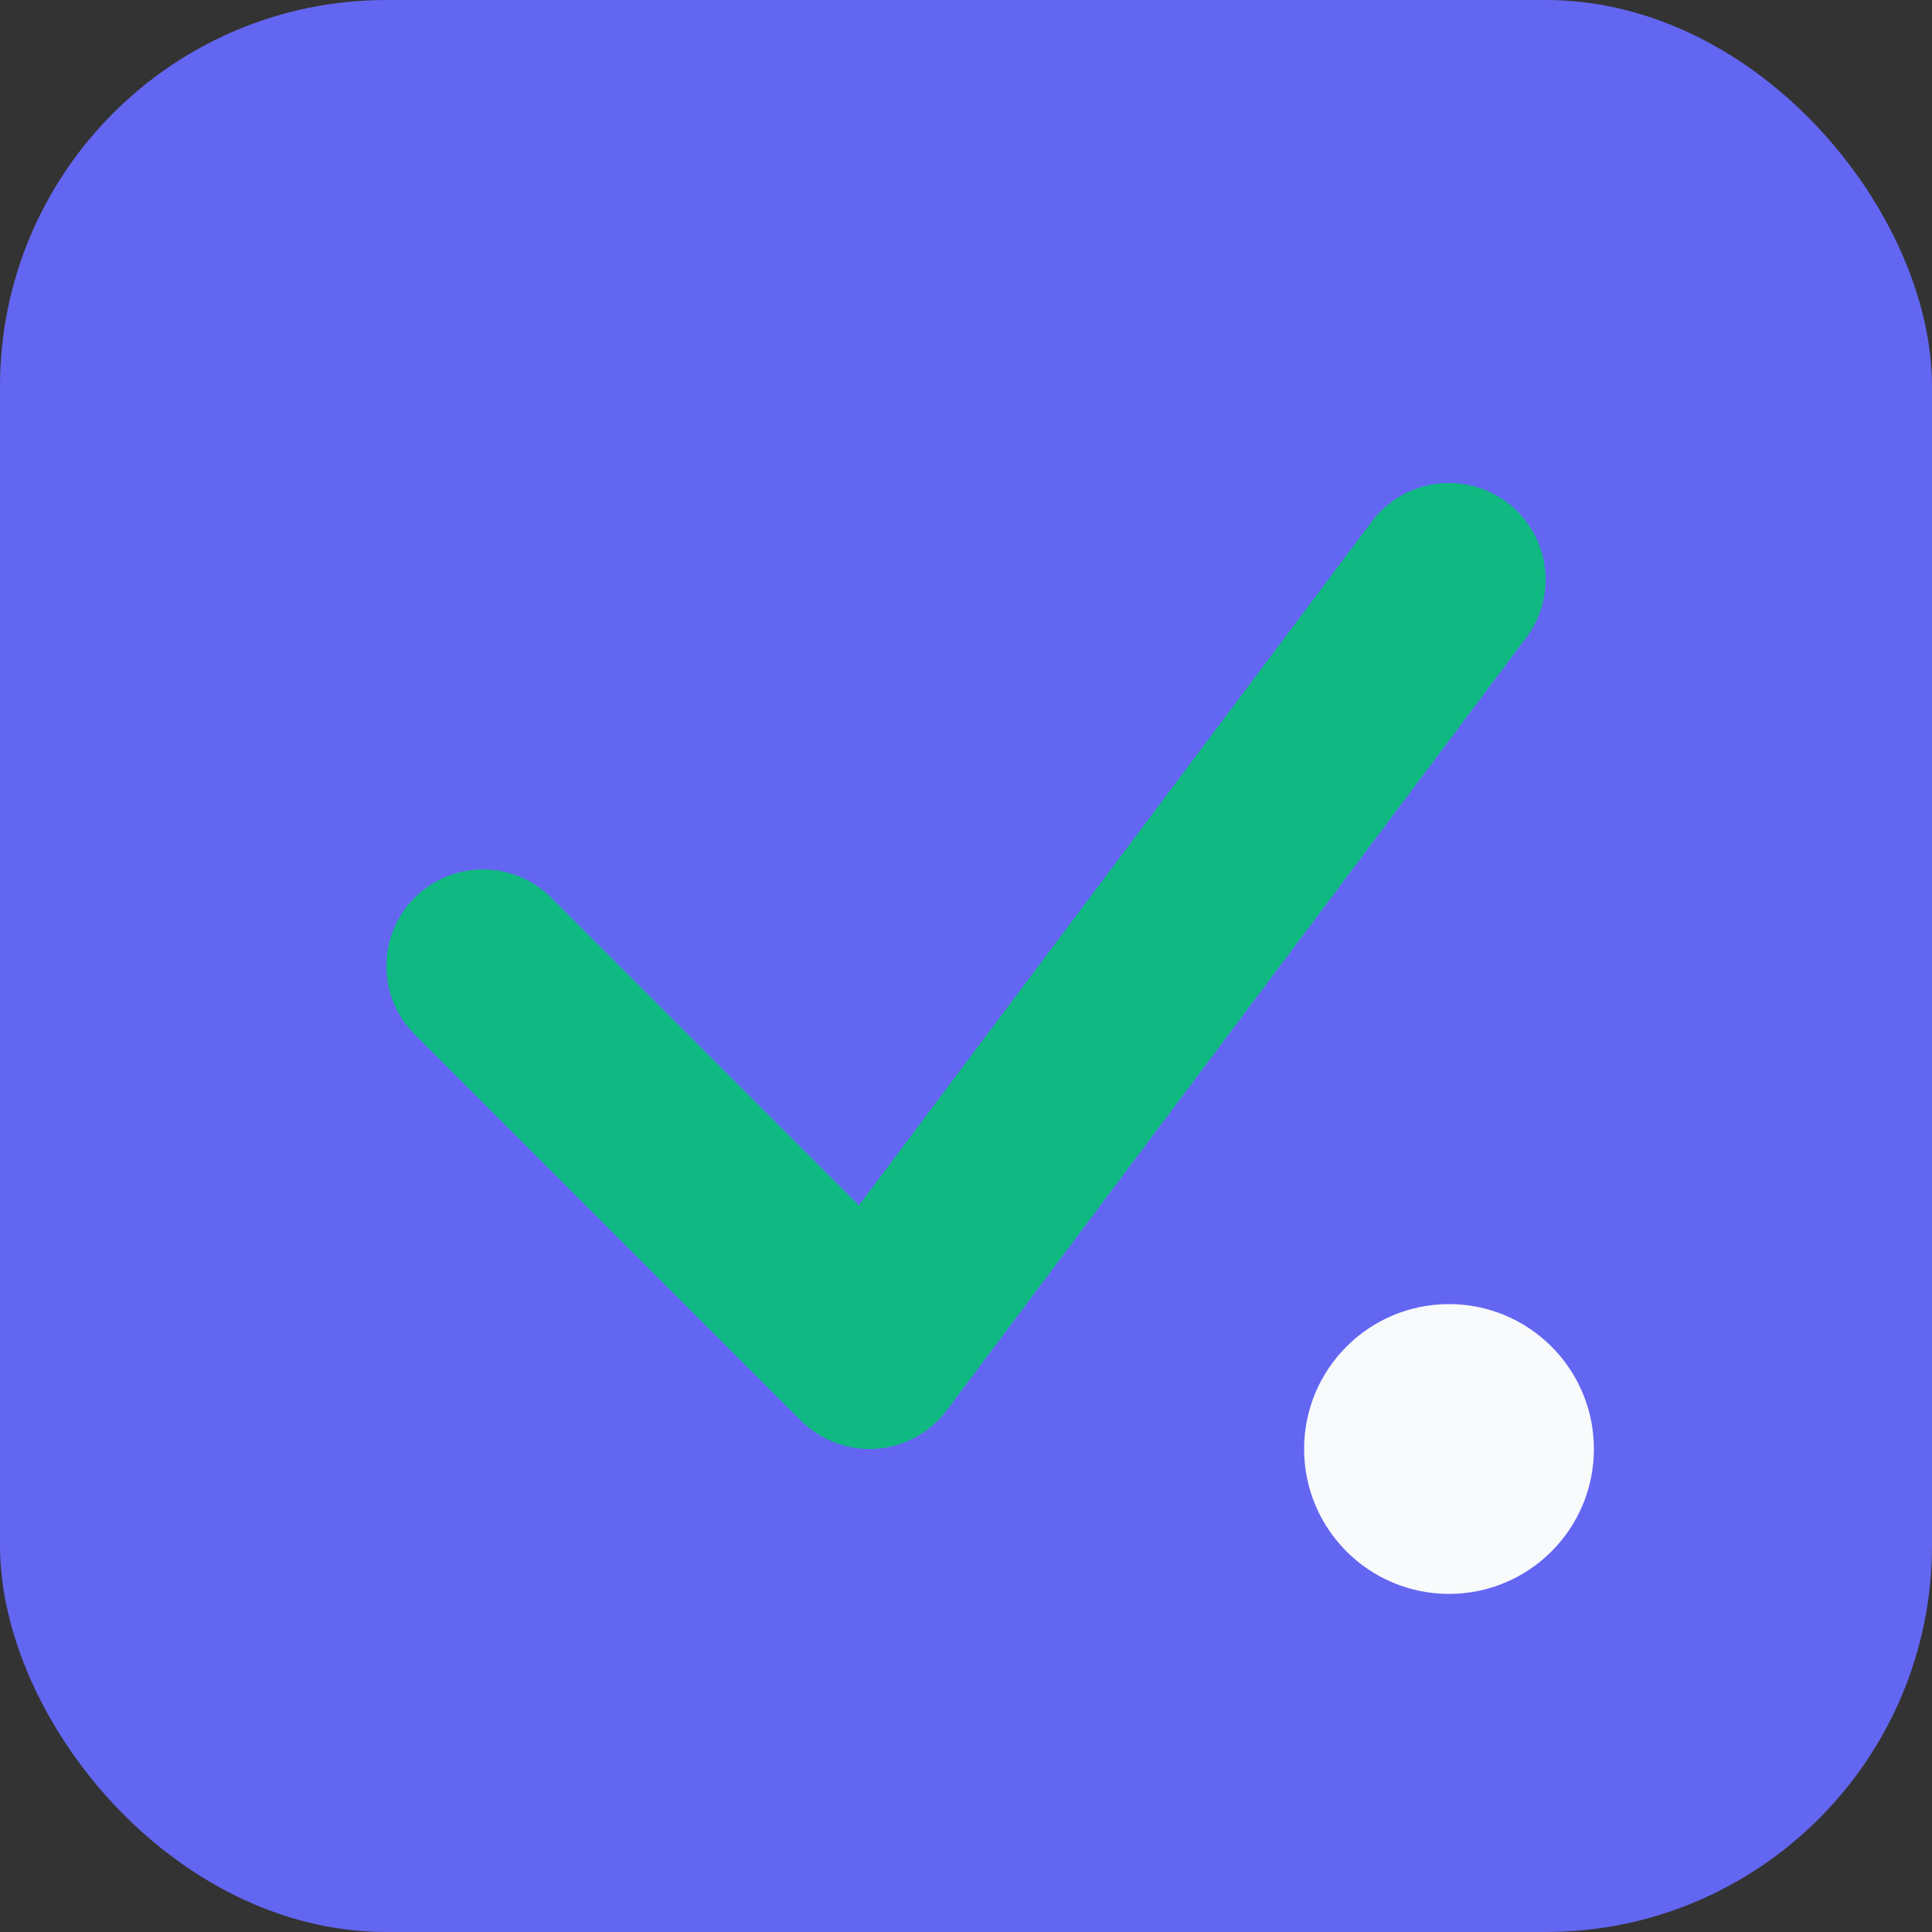
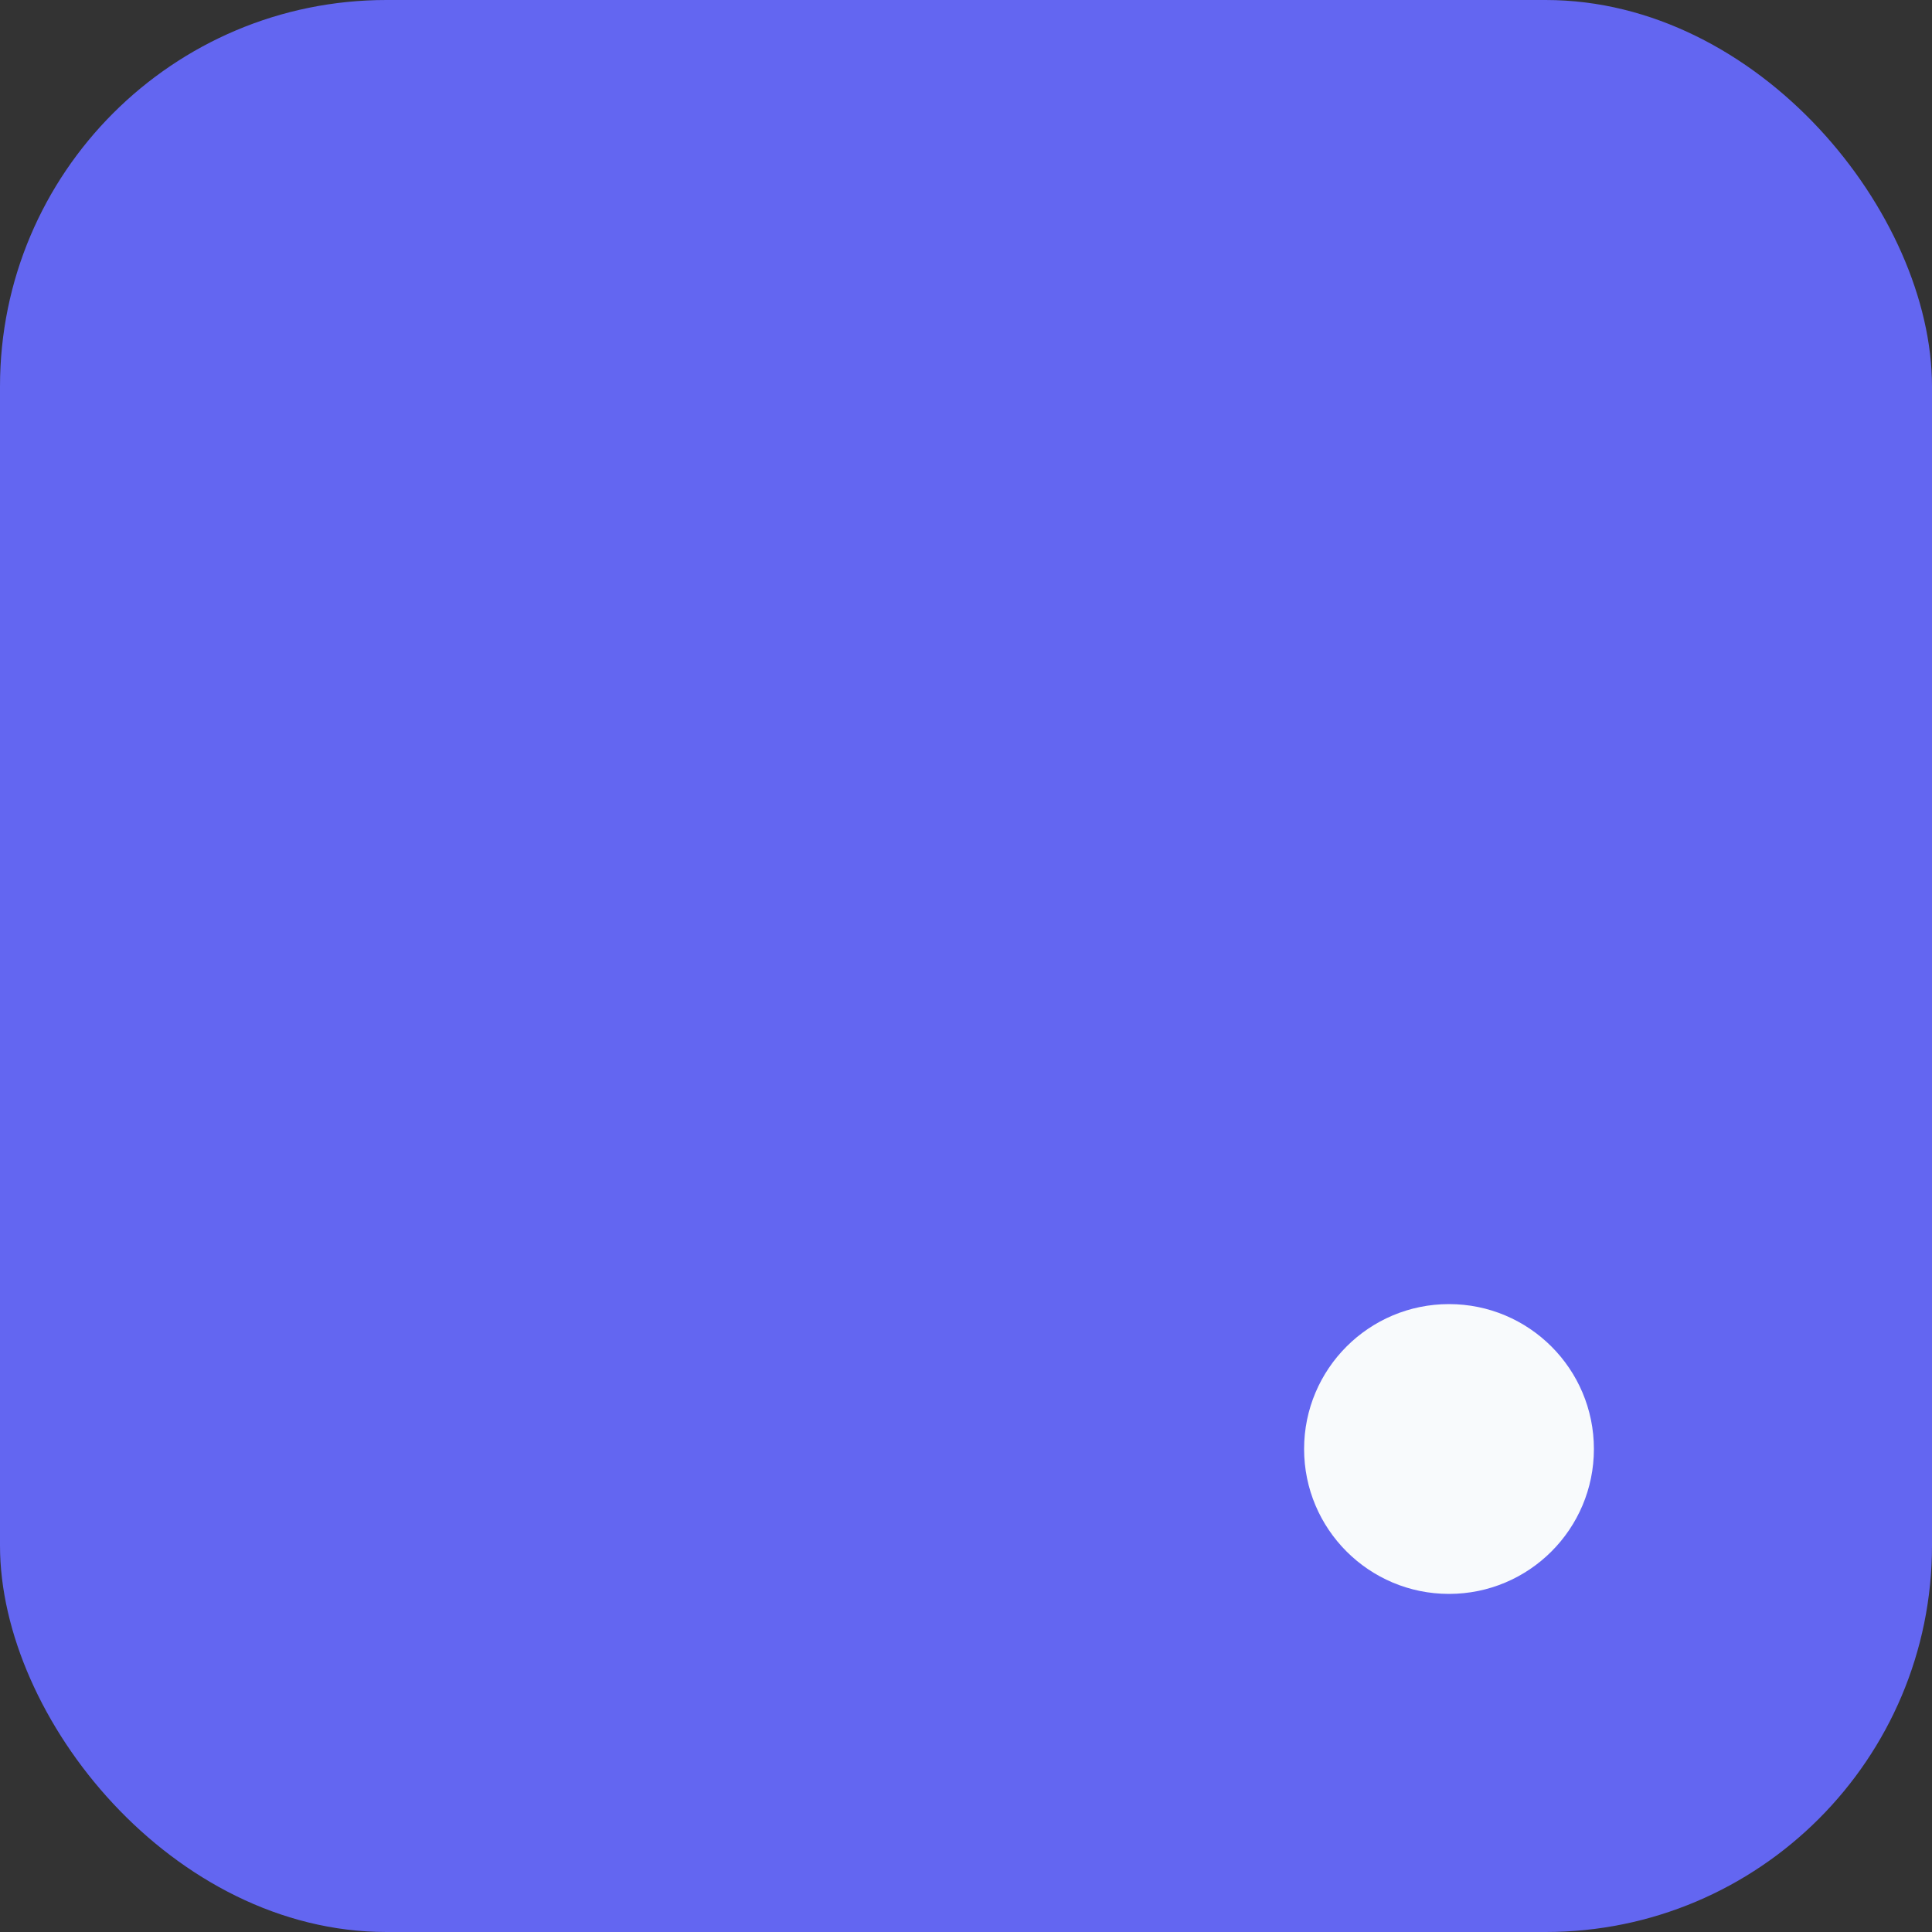
<svg xmlns="http://www.w3.org/2000/svg" width="40" height="40" viewBox="0 0 40 40" fill="none">
  <rect x="0" y="0" width="40" height="40" fill="#333333" stroke="none" />
  <rect width="40" height="40" rx="8" fill="#6366f1" />
-   <path d="M10 20L18 28L30 12" stroke="#10b981" stroke-width="4" stroke-linecap="round" stroke-linejoin="round" />
  <circle cx="30" cy="30" r="3" fill="#f8fafc" />
</svg>